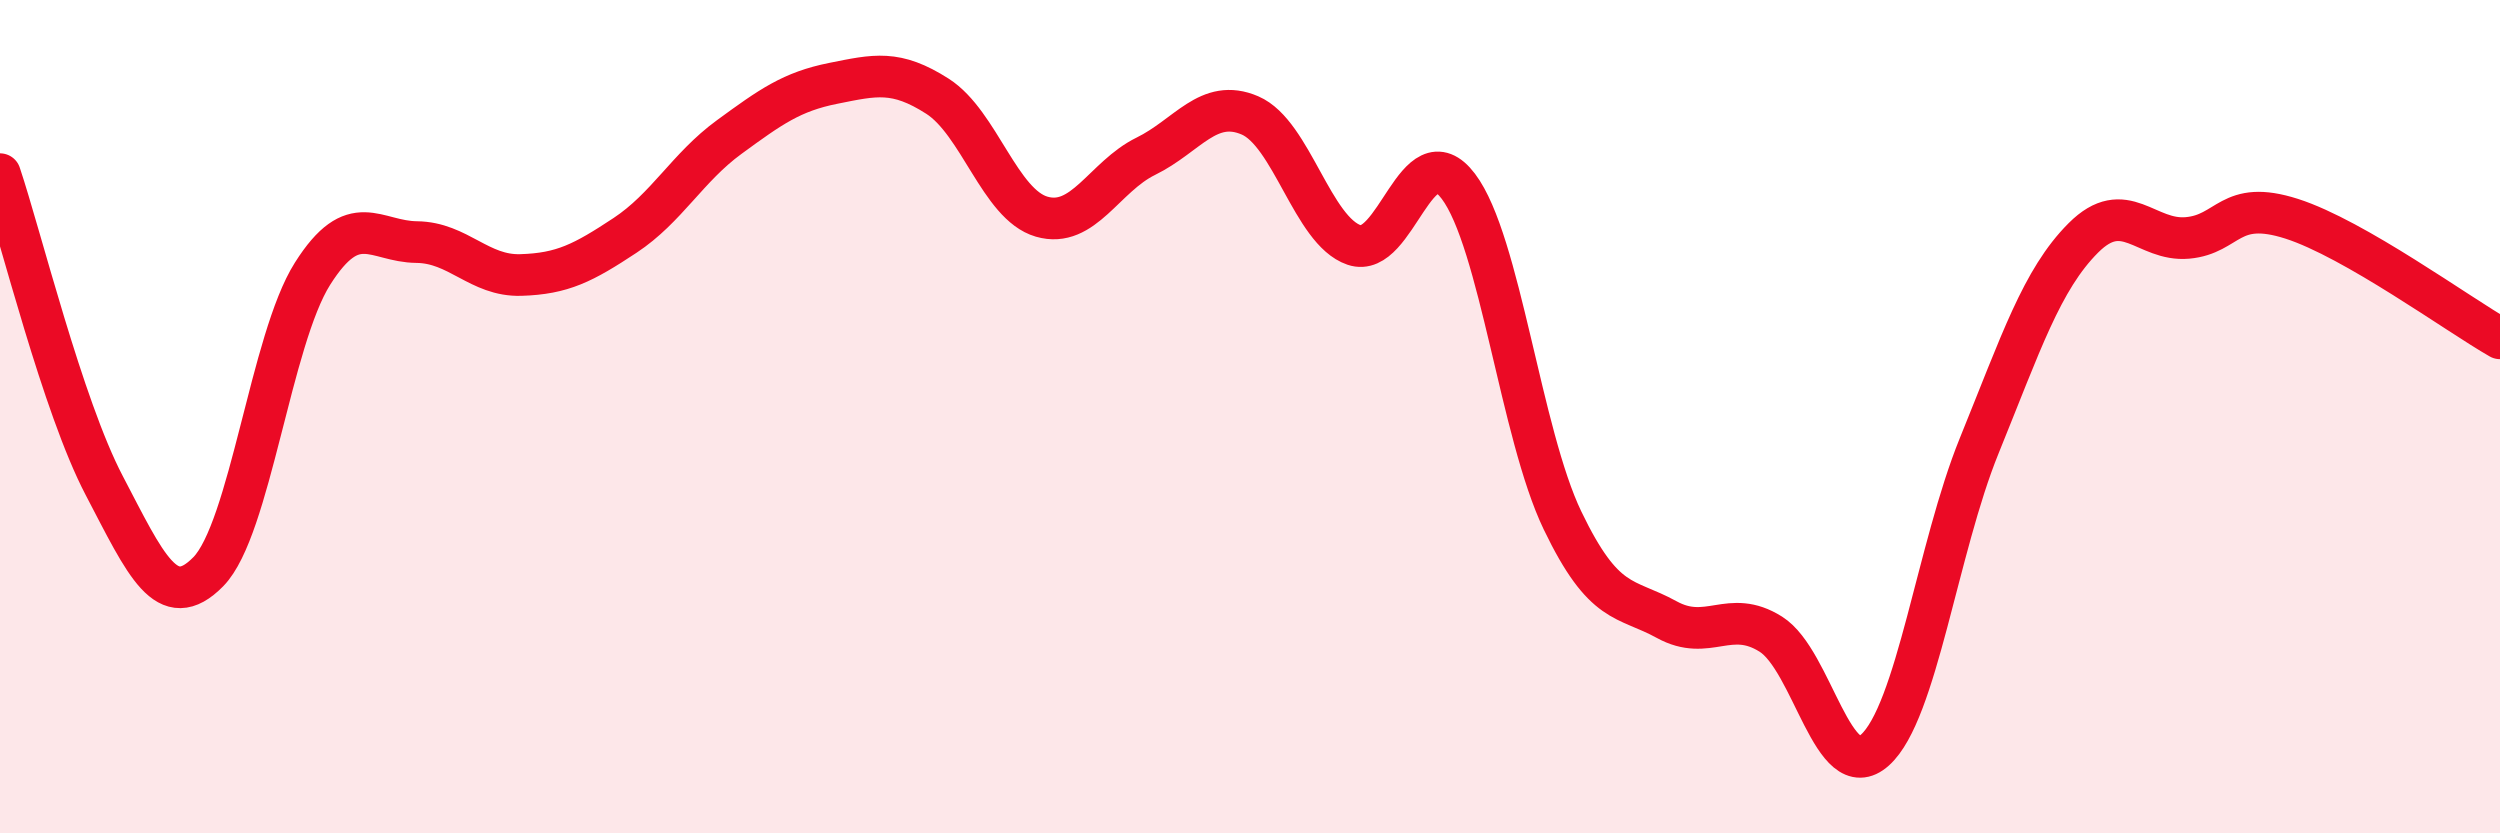
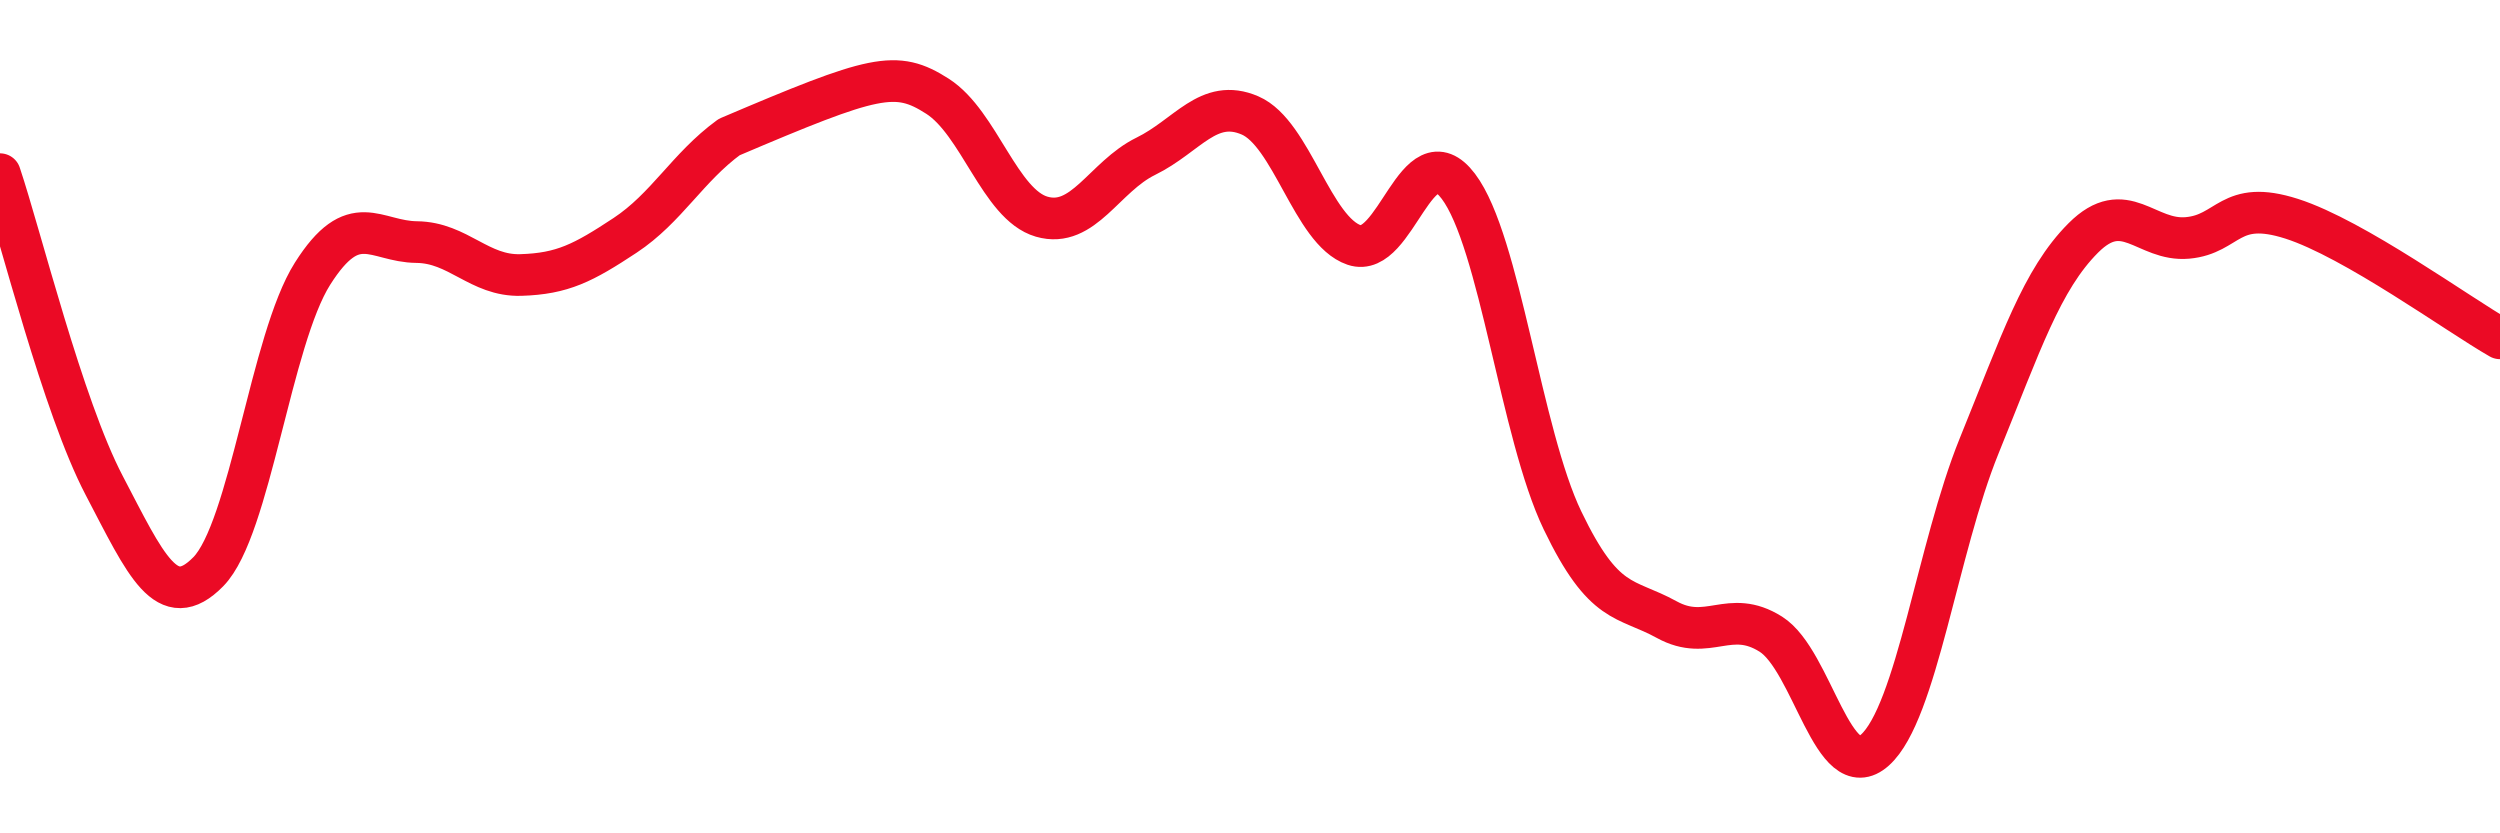
<svg xmlns="http://www.w3.org/2000/svg" width="60" height="20" viewBox="0 0 60 20">
-   <path d="M 0,4.18 C 0.5,5.67 1.5,9.74 2.5,11.65 C 3.5,13.56 4,14.74 5,13.72 C 6,12.7 6.5,8.15 7.5,6.57 C 8.5,4.99 9,5.8 10,5.81 C 11,5.82 11.5,6.63 12.5,6.6 C 13.5,6.57 14,6.31 15,5.65 C 16,4.99 16.5,4.02 17.5,3.29 C 18.5,2.56 19,2.2 20,2 C 21,1.8 21.5,1.67 22.5,2.31 C 23.5,2.95 24,4.91 25,5.2 C 26,5.49 26.5,4.24 27.5,3.75 C 28.5,3.26 29,2.34 30,2.77 C 31,3.2 31.5,5.54 32.5,5.88 C 33.5,6.22 34,3.15 35,4.47 C 36,5.79 36.5,10.41 37.5,12.49 C 38.5,14.57 39,14.32 40,14.87 C 41,15.42 41.5,14.59 42.5,15.22 C 43.5,15.85 44,18.9 45,18 C 46,17.1 46.5,13.16 47.5,10.7 C 48.5,8.24 49,6.71 50,5.71 C 51,4.71 51.5,5.8 52.5,5.71 C 53.5,5.62 53.5,4.77 55,5.25 C 56.5,5.73 59,7.55 60,8.12L60 20L0 20Z" fill="#EB0A25" opacity="0.1" stroke-linecap="round" stroke-linejoin="round" />
-   <path d="M 0,4.18 C 0.5,5.67 1.5,9.74 2.5,11.65 C 3.5,13.56 4,14.74 5,13.72 C 6,12.7 6.5,8.15 7.5,6.57 C 8.5,4.99 9,5.8 10,5.81 C 11,5.82 11.5,6.63 12.5,6.6 C 13.5,6.57 14,6.31 15,5.65 C 16,4.99 16.5,4.02 17.5,3.29 C 18.5,2.56 19,2.2 20,2 C 21,1.8 21.5,1.67 22.5,2.31 C 23.5,2.95 24,4.91 25,5.2 C 26,5.49 26.5,4.24 27.5,3.75 C 28.5,3.26 29,2.34 30,2.77 C 31,3.2 31.5,5.54 32.5,5.88 C 33.5,6.22 34,3.15 35,4.47 C 36,5.79 36.5,10.41 37.5,12.49 C 38.5,14.57 39,14.32 40,14.87 C 41,15.42 41.5,14.59 42.5,15.22 C 43.5,15.85 44,18.9 45,18 C 46,17.1 46.5,13.16 47.5,10.7 C 48.5,8.24 49,6.71 50,5.71 C 51,4.71 51.5,5.8 52.5,5.71 C 53.5,5.62 53.5,4.77 55,5.25 C 56.5,5.73 59,7.55 60,8.12" stroke="#EB0A25" stroke-width="1" fill="none" stroke-linecap="round" stroke-linejoin="round" />
+   <path d="M 0,4.18 C 0.5,5.67 1.5,9.74 2.5,11.65 C 3.5,13.56 4,14.74 5,13.72 C 6,12.7 6.5,8.15 7.5,6.57 C 8.5,4.99 9,5.8 10,5.81 C 11,5.82 11.5,6.63 12.5,6.6 C 13.5,6.57 14,6.31 15,5.65 C 16,4.99 16.5,4.02 17.5,3.29 C 21,1.8 21.5,1.67 22.5,2.31 C 23.5,2.95 24,4.91 25,5.2 C 26,5.49 26.5,4.24 27.5,3.75 C 28.5,3.26 29,2.34 30,2.77 C 31,3.2 31.5,5.54 32.5,5.88 C 33.5,6.22 34,3.15 35,4.47 C 36,5.79 36.5,10.41 37.5,12.49 C 38.5,14.57 39,14.32 40,14.87 C 41,15.42 41.5,14.59 42.5,15.22 C 43.5,15.85 44,18.9 45,18 C 46,17.1 46.5,13.16 47.5,10.7 C 48.5,8.24 49,6.71 50,5.71 C 51,4.71 51.5,5.8 52.5,5.71 C 53.5,5.62 53.5,4.77 55,5.25 C 56.5,5.73 59,7.55 60,8.12" stroke="#EB0A25" stroke-width="1" fill="none" stroke-linecap="round" stroke-linejoin="round" />
</svg>